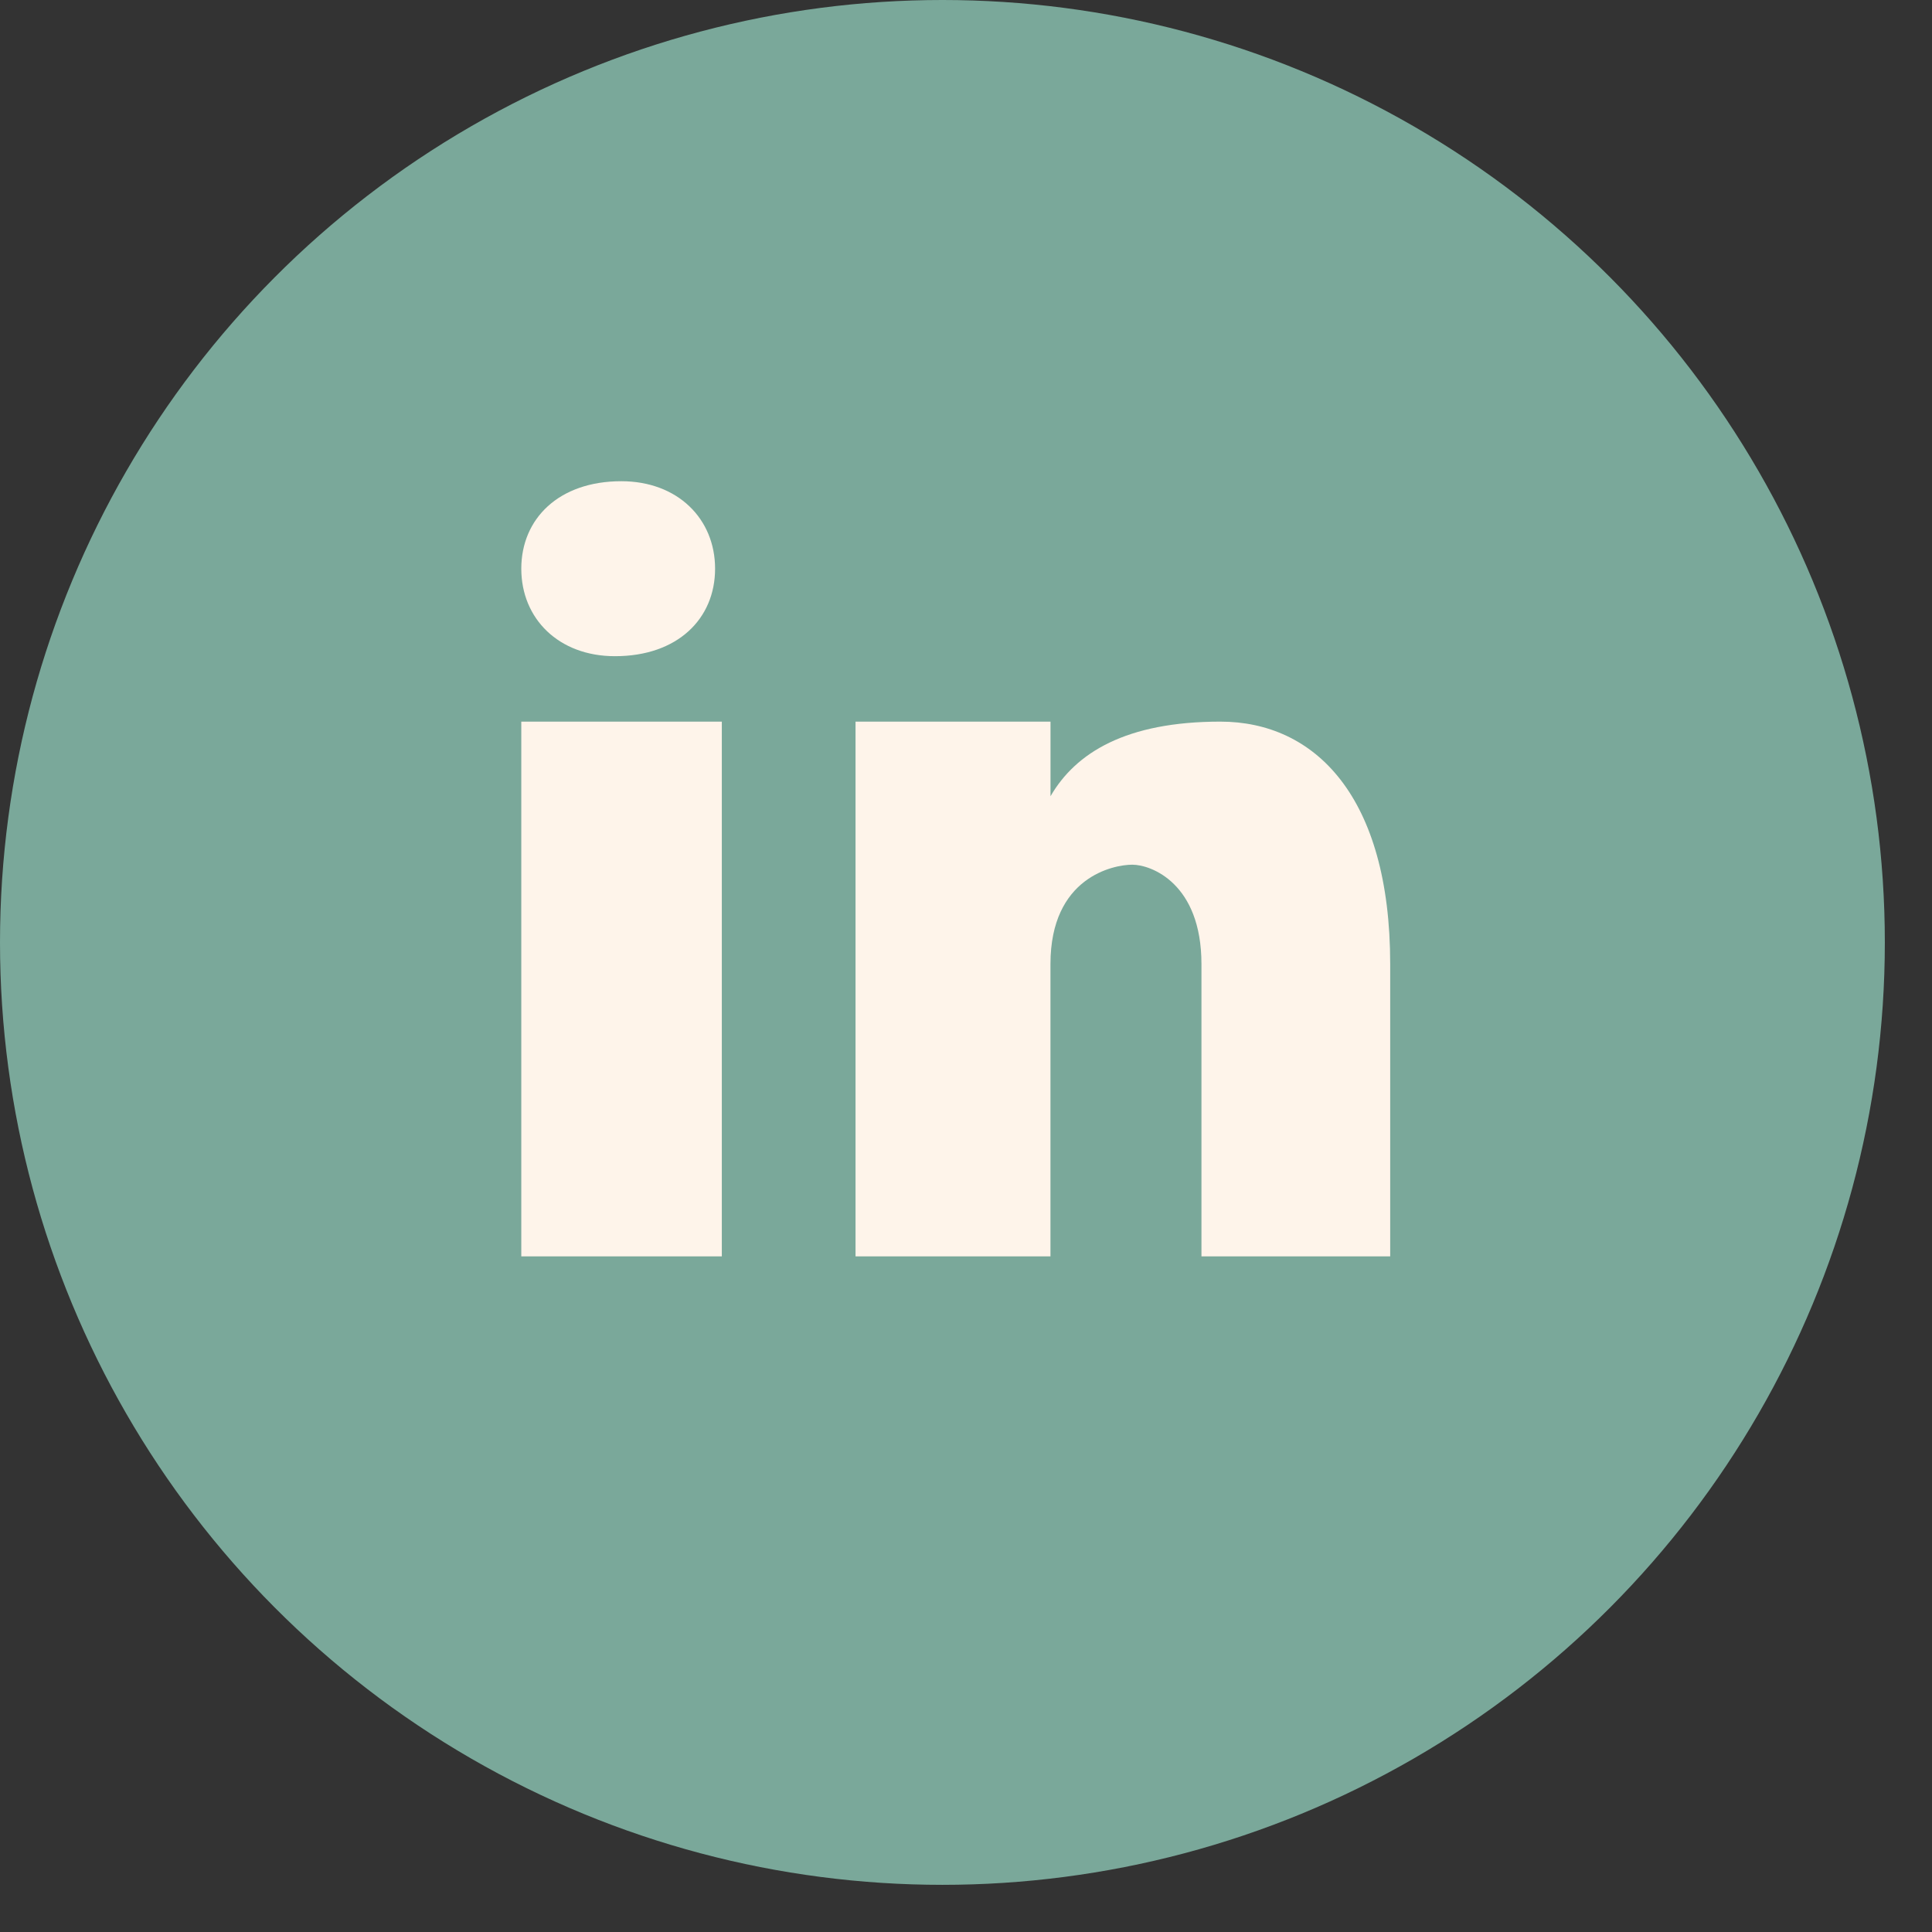
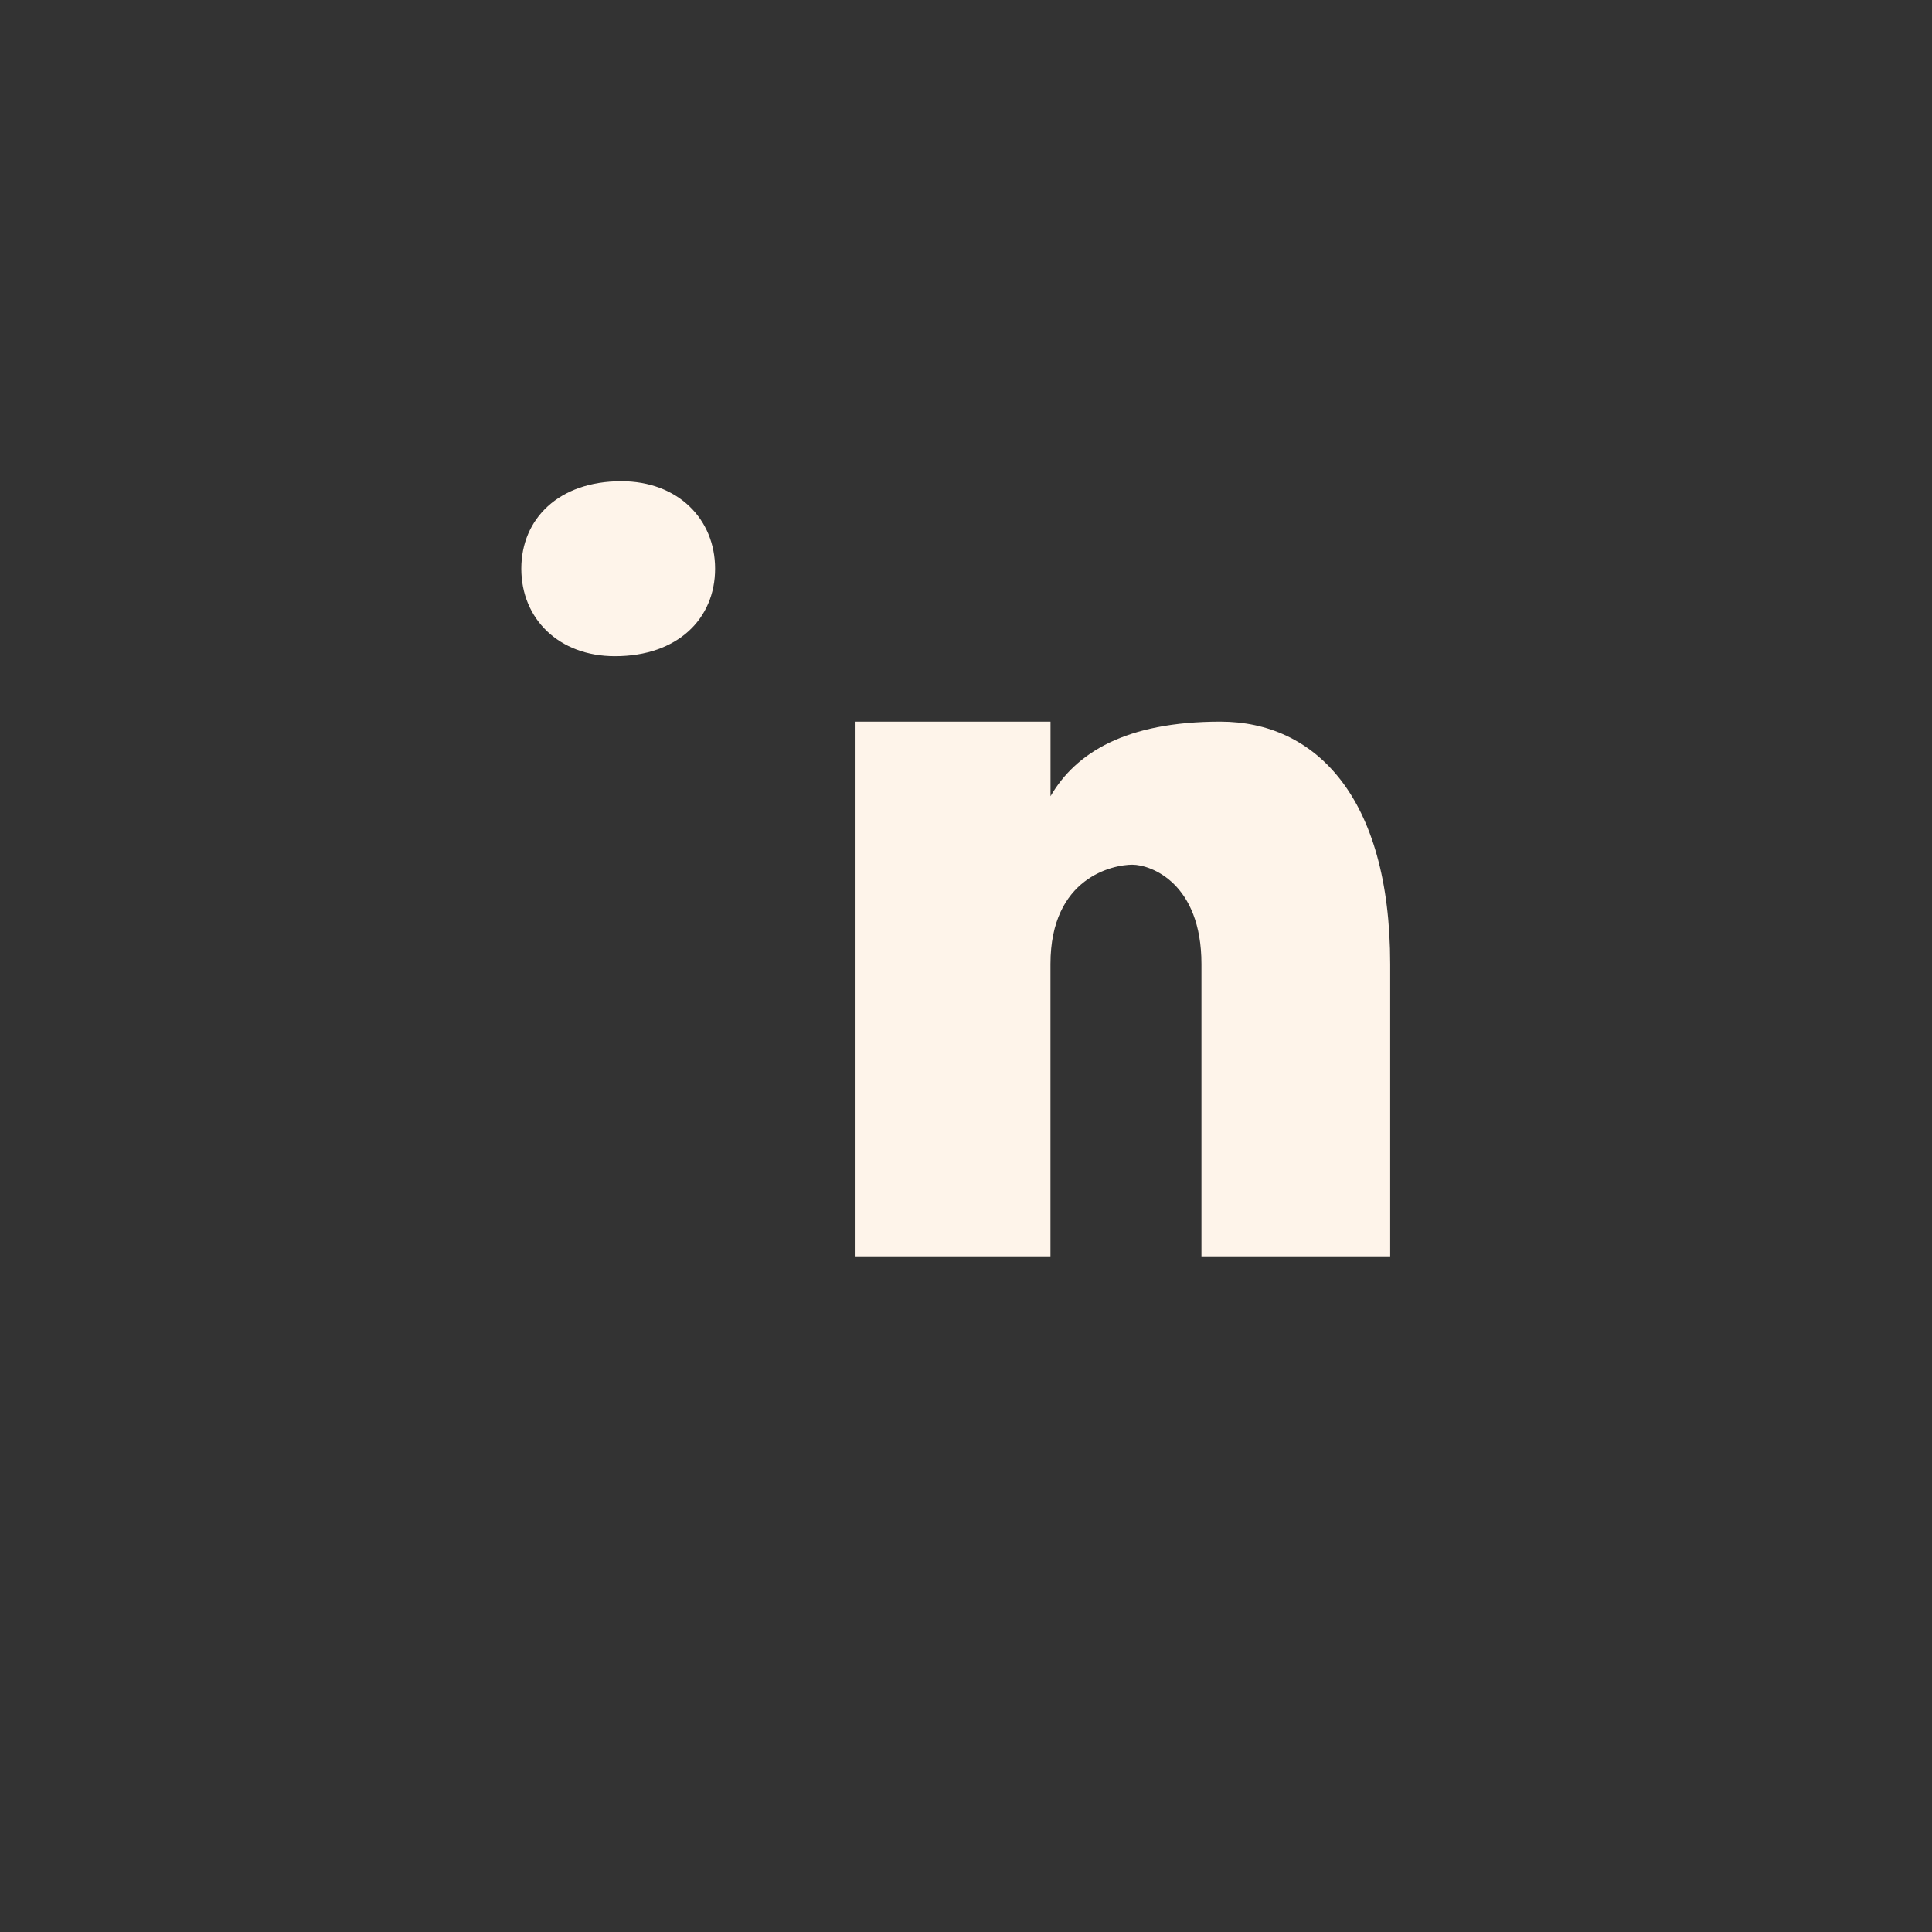
<svg xmlns="http://www.w3.org/2000/svg" width="39" height="39" viewBox="0 0 39 39" fill="none">
  <rect x="0" y="0" width="39" height="39" fill="#333333" stroke="none" />
-   <circle cx="19.024" cy="19.024" r="19.024" fill="#7AA89A" />
-   <path d="M12.542 9.714C13.678 9.714 14.435 10.471 14.435 11.48C14.435 12.49 13.678 13.246 12.416 13.246C11.28 13.248 10.523 12.49 10.523 11.48C10.523 10.471 11.28 9.714 12.542 9.714ZM14.571 25.361H10.523V14.567H14.571V25.361ZM28.063 25.361H24.253V19.462C24.253 17.831 23.237 17.455 22.857 17.455C22.476 17.455 21.205 17.706 21.205 19.462C21.205 19.713 21.205 25.361 21.205 25.361H17.27V14.567H21.206V16.073C21.714 15.195 22.73 14.567 24.635 14.567C26.54 14.567 28.063 16.073 28.063 19.462V25.361Z" fill="#FEF4EA" />
+   <path d="M12.542 9.714C13.678 9.714 14.435 10.471 14.435 11.48C14.435 12.49 13.678 13.246 12.416 13.246C11.28 13.248 10.523 12.49 10.523 11.48C10.523 10.471 11.28 9.714 12.542 9.714ZM14.571 25.361V14.567H14.571V25.361ZM28.063 25.361H24.253V19.462C24.253 17.831 23.237 17.455 22.857 17.455C22.476 17.455 21.205 17.706 21.205 19.462C21.205 19.713 21.205 25.361 21.205 25.361H17.27V14.567H21.206V16.073C21.714 15.195 22.73 14.567 24.635 14.567C26.54 14.567 28.063 16.073 28.063 19.462V25.361Z" fill="#FEF4EA" />
</svg>